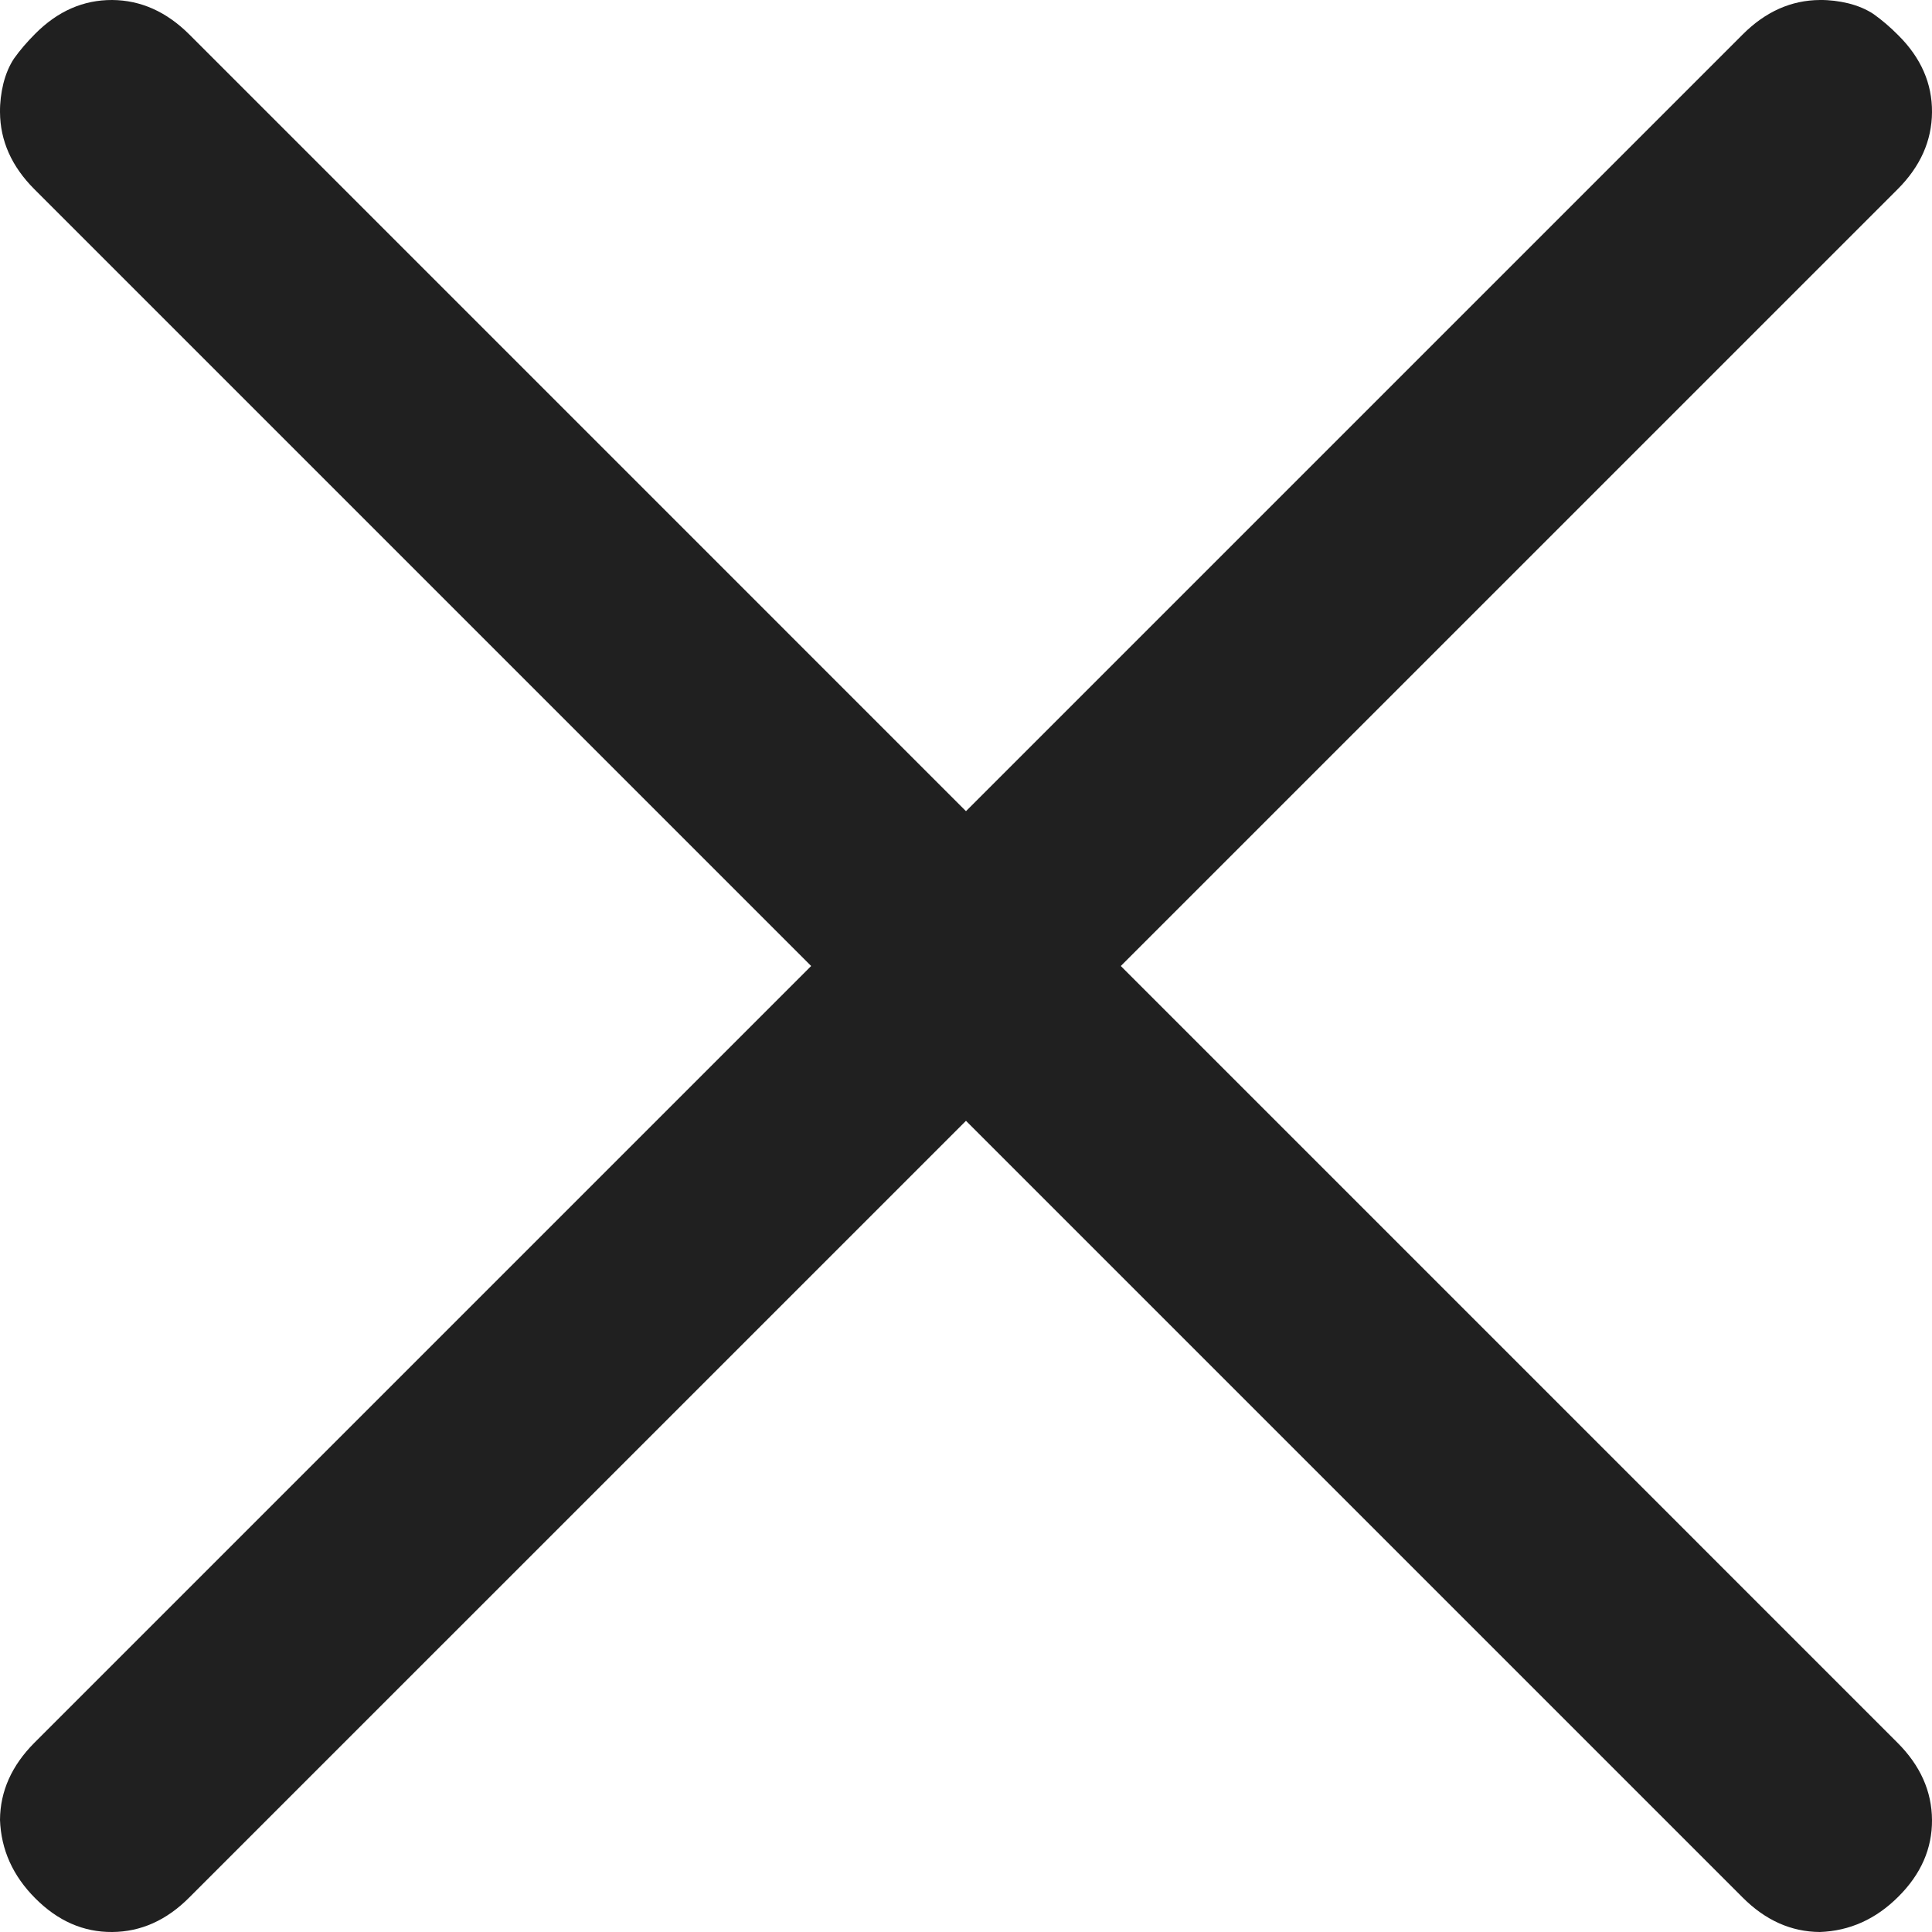
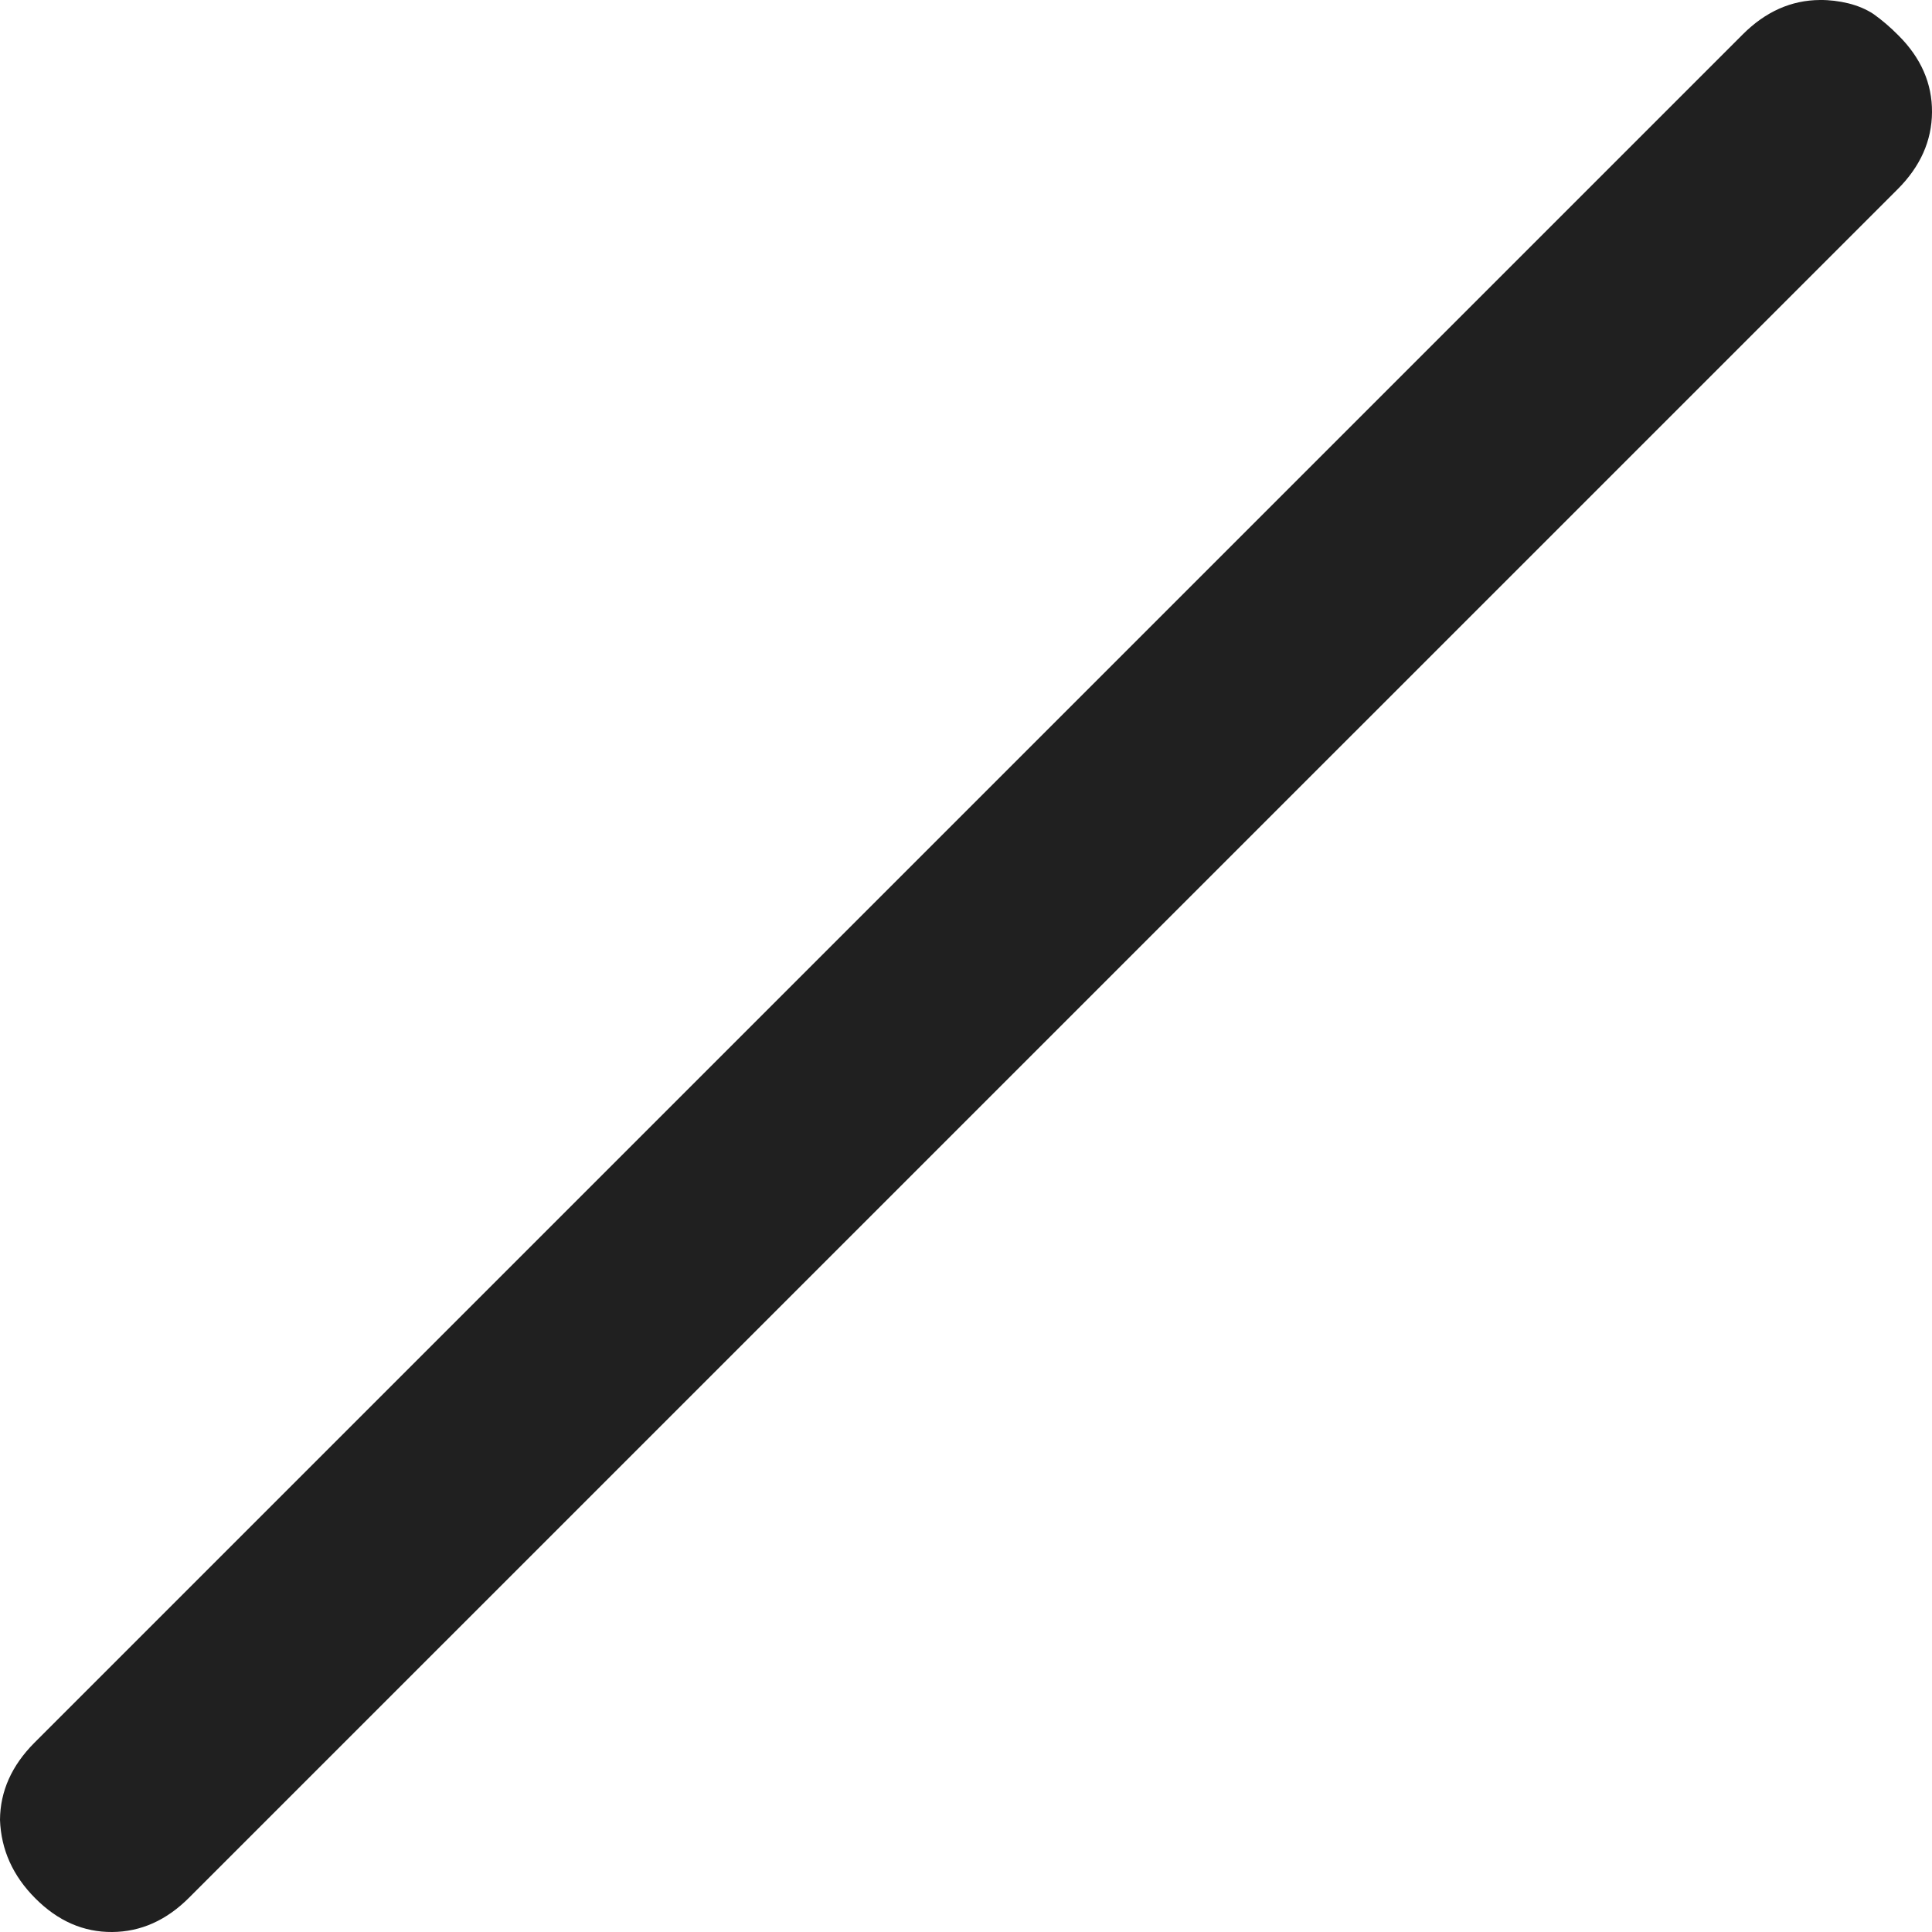
<svg xmlns="http://www.w3.org/2000/svg" width="20" height="20" viewBox="0 0 20 20" fill="none">
-   <path d="M1.80387e-05 1.161C-0.001 1.062 0.011 0.963 0.035 0.864C0.06 0.766 0.096 0.68 0.145 0.606C0.206 0.52 0.28 0.434 0.366 0.348C0.599 0.114 0.864 -0.001 1.161 0C1.457 0.002 1.723 0.121 1.959 0.356L19.643 18.041C19.879 18.277 19.998 18.543 20 18.84C20.002 19.136 19.886 19.401 19.652 19.634C19.419 19.867 19.148 19.989 18.839 20C18.543 19.998 18.277 19.88 18.041 19.644L0.356 1.959C0.12 1.723 0.002 1.457 1.80387e-05 1.161Z" fill="#202020" />
  <path d="M18.84 1.80382e-05C18.938 -0.001 19.037 0.011 19.136 0.035C19.234 0.06 19.32 0.096 19.394 0.145C19.48 0.206 19.567 0.28 19.652 0.366C19.886 0.599 20.002 0.864 20 1.161C19.998 1.457 19.88 1.723 19.644 1.959L1.959 19.643C1.723 19.88 1.457 19.998 1.161 20C0.864 20.002 0.599 19.886 0.366 19.652C0.133 19.419 0.011 19.148 0 18.839C0.002 18.543 0.121 18.277 0.356 18.041L18.041 0.356C18.277 0.12 18.543 0.002 18.84 1.80382e-05Z" fill="#202020" />
</svg>